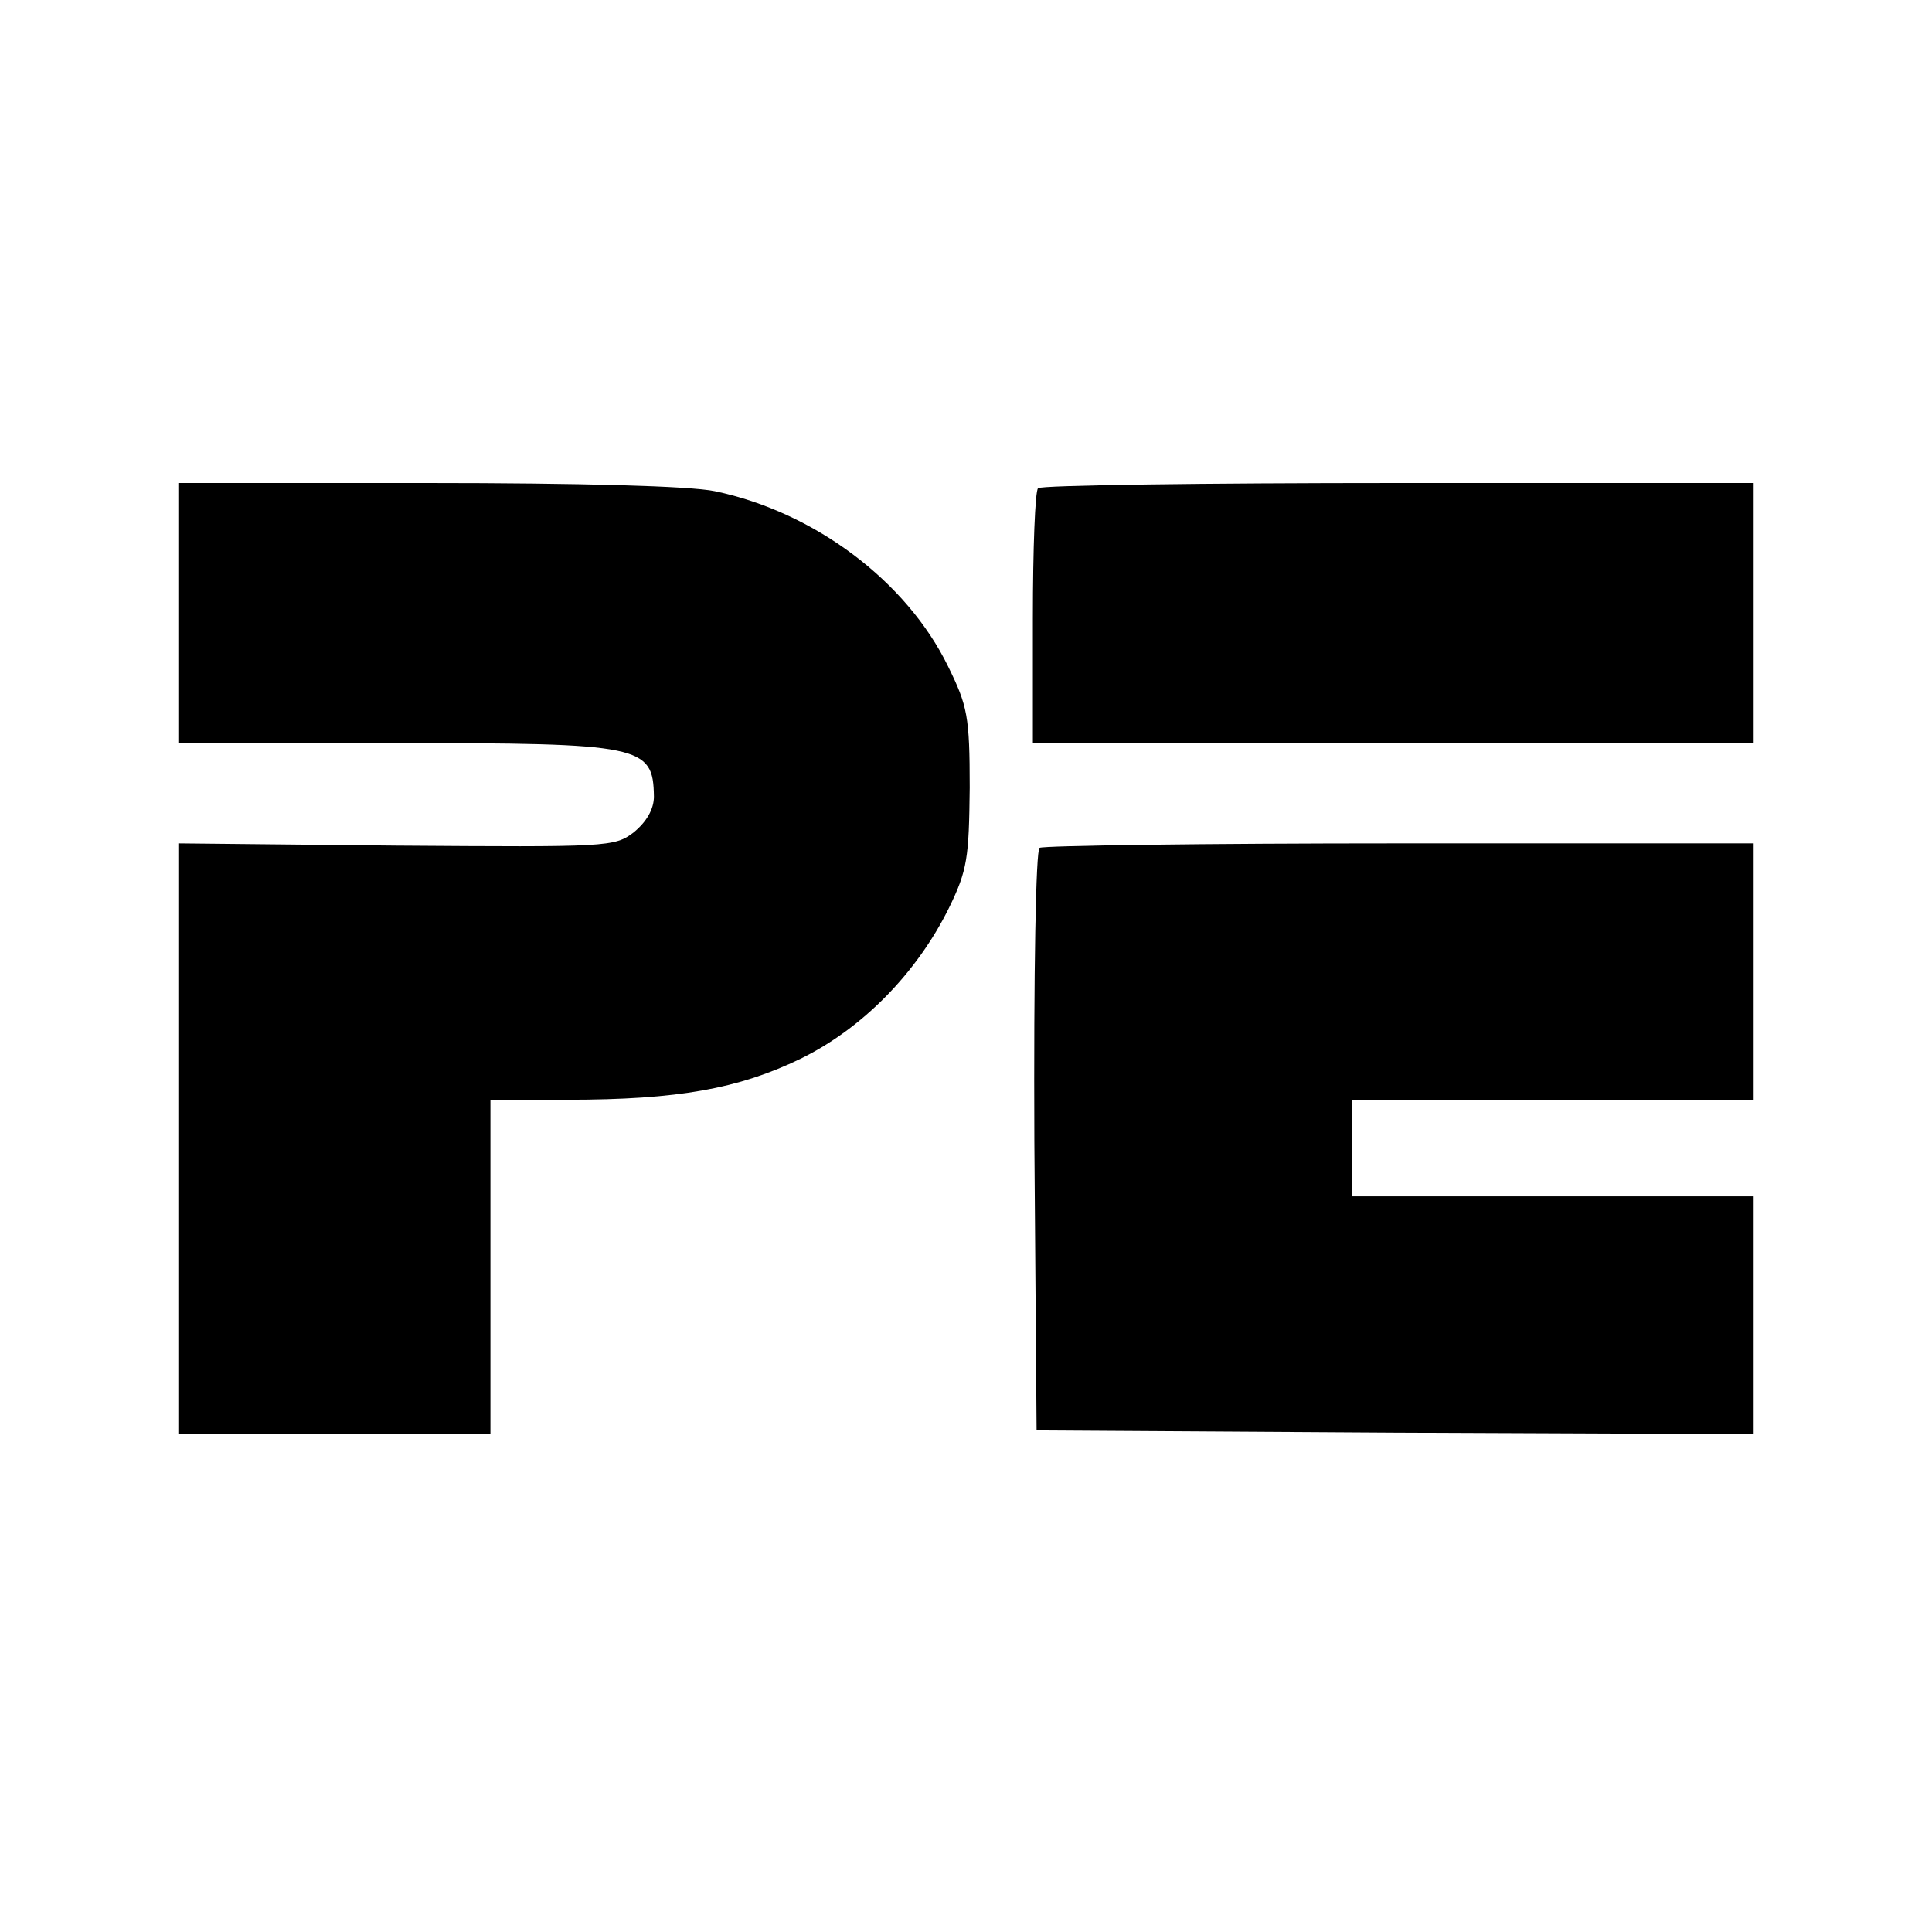
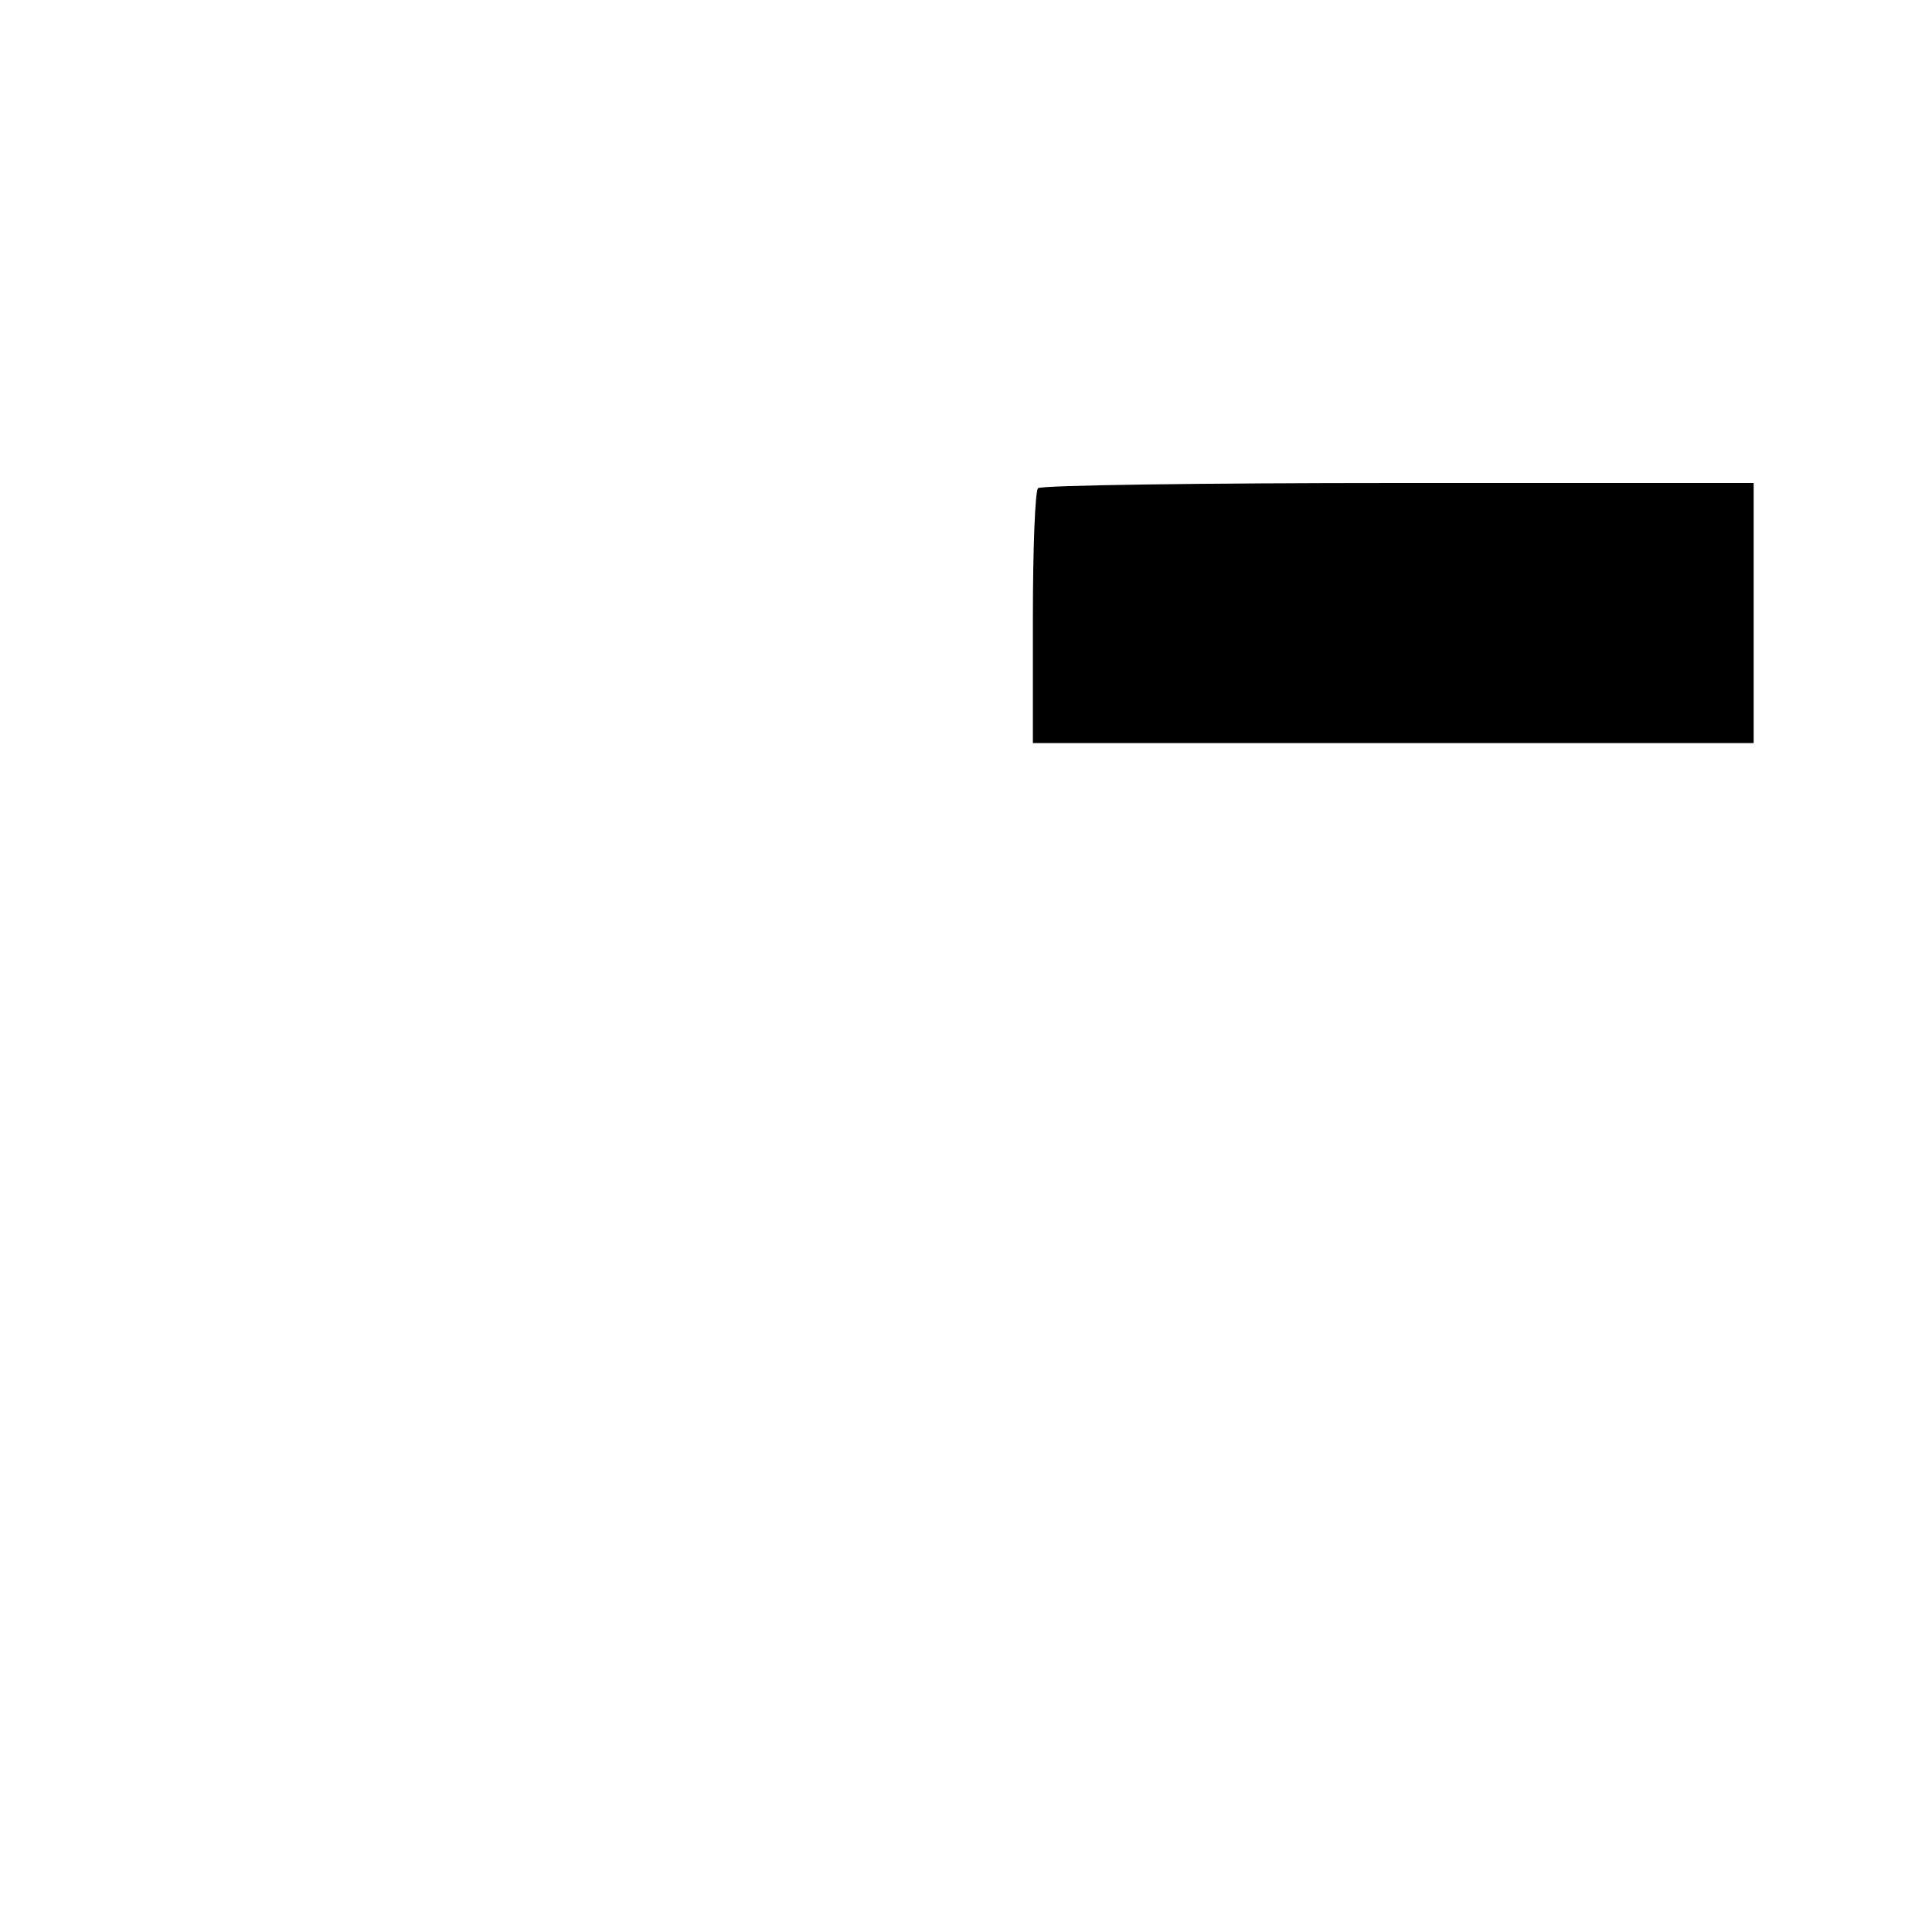
<svg xmlns="http://www.w3.org/2000/svg" version="1.0" width="260pt" height="260pt" viewBox="0 0 260 260" preserveAspectRatio="xMidYMid meet">
  <g transform="translate(0,260) scale(0.1,-0.1)" fill="#000000" stroke="none">
-     <path d="M240 1775 l0 -175 291 0 c333 0 348 -3 349 -72 0 -17 -10 -34 -27 -48 -26 -20 -35 -20 -320 -18 l-293 3 0 -397 0 -398 210 0 210 0 0 225 0 225 103 0 c150 0 231 15 314 55 84 41 157 116 200 203 25 51 27 68 28 162 0 96 -3 110 -29 163 -56 115 -180 208 -314 236 -33 7 -182 11 -387 11 l-335 0 0 -175z" />
    <path d="M1397 1943 c-4 -3 -7 -82 -7 -175 l0 -168 485 0 485 0 0 175 0 175 -478 0 c-263 0 -482 -3 -485 -7z" />
-     <path d="M1399 1459 c-5 -3 -8 -166 -7 -395 l3 -389 483 -3 482 -2 0 160 0 160 -270 0 -270 0 0 65 0 65 270 0 270 0 0 173 0 172 -476 0 c-262 0 -480 -3 -485 -6z" />
  </g>
</svg>